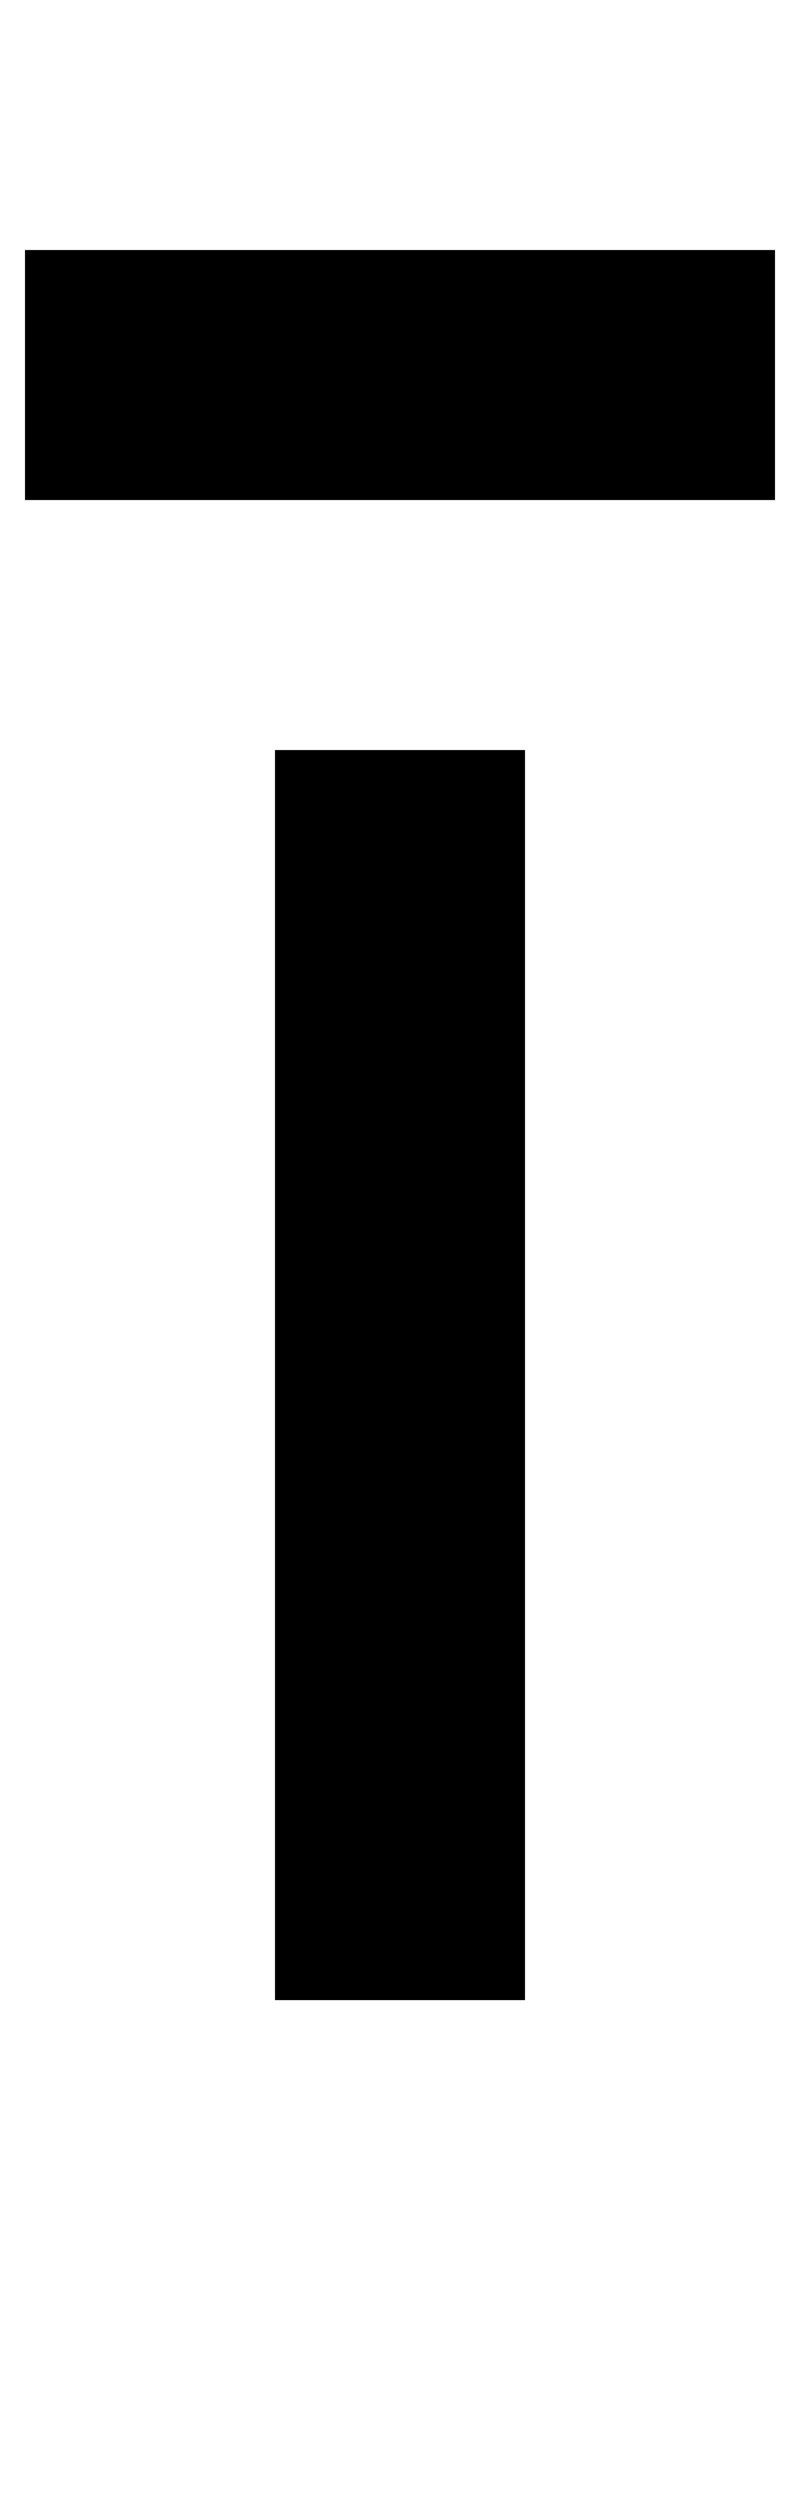
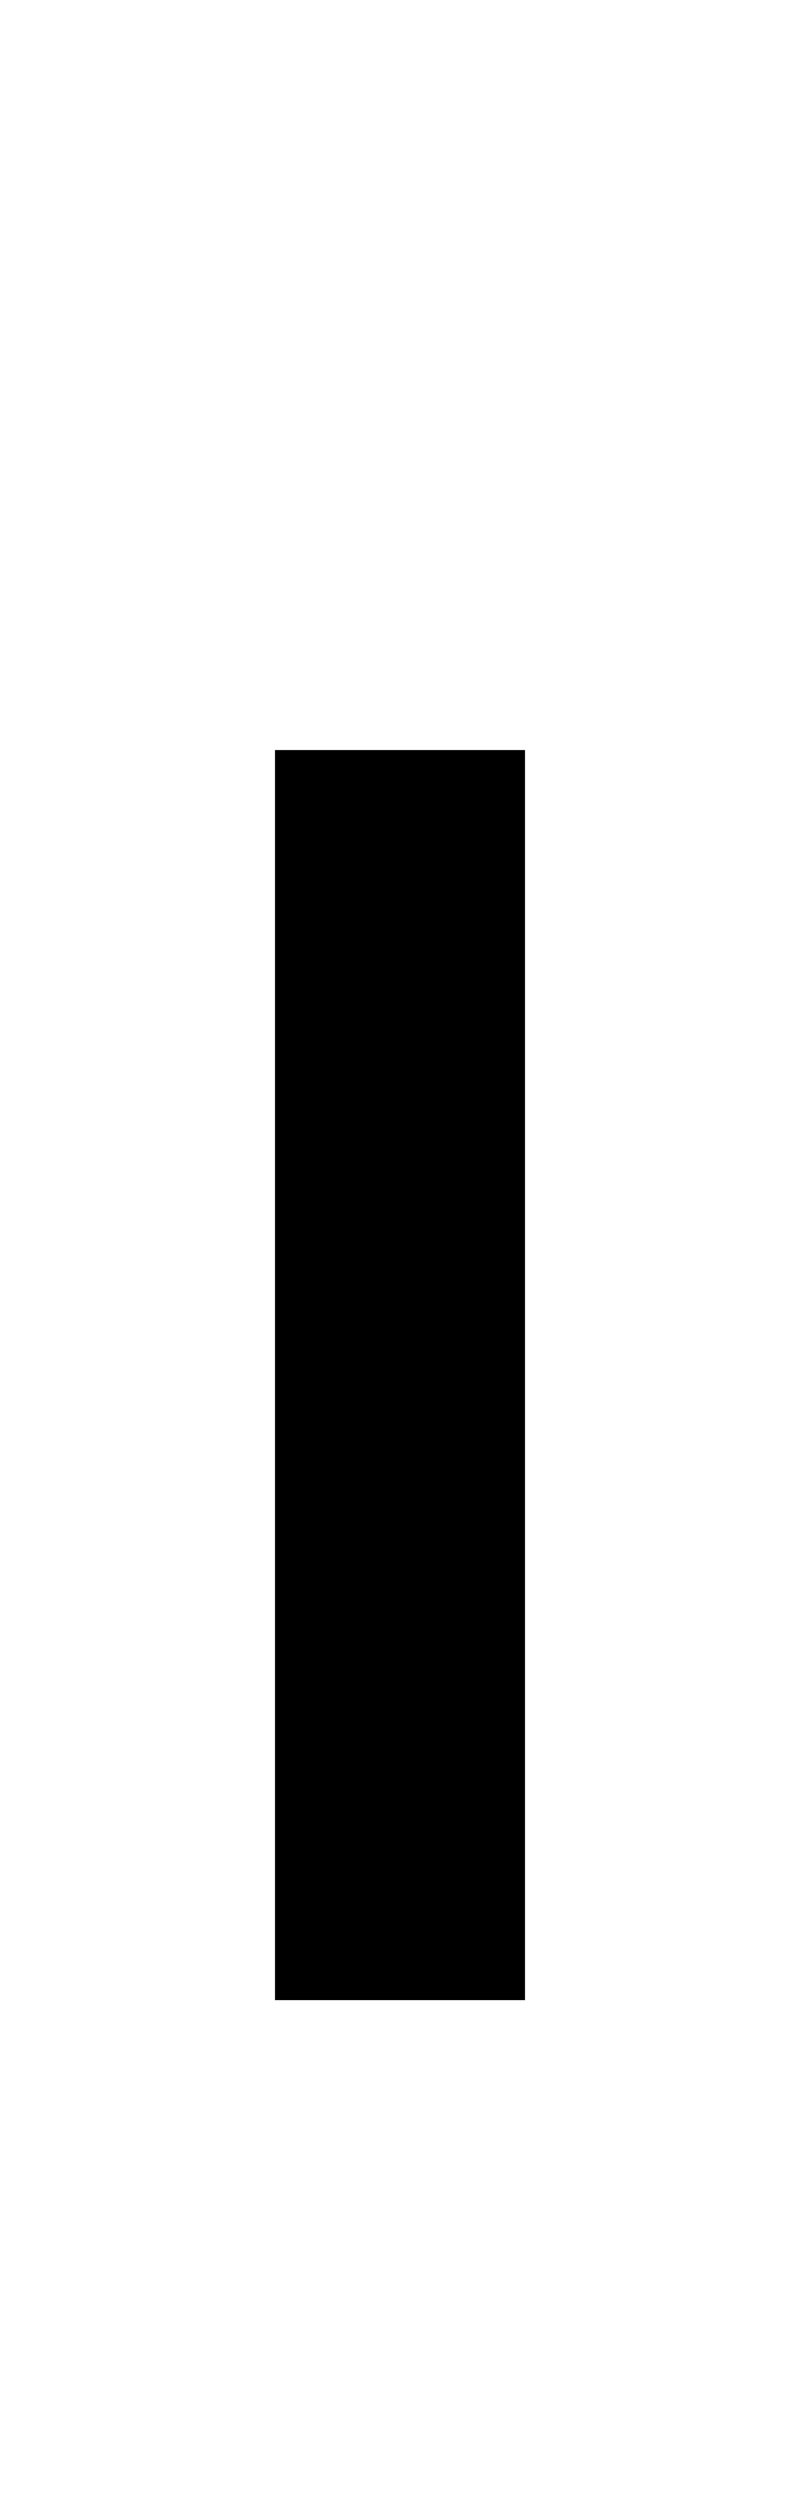
<svg xmlns="http://www.w3.org/2000/svg" version="1.1" viewBox="-60 0 320 1000">
-   <path fill="currentColor" d="M-50 200v-100h300v100h-300zM50 800v-500h100v500h-100z" />
+   <path fill="currentColor" d="M-50 200v-100h300h-300zM50 800v-500h100v500h-100z" />
</svg>